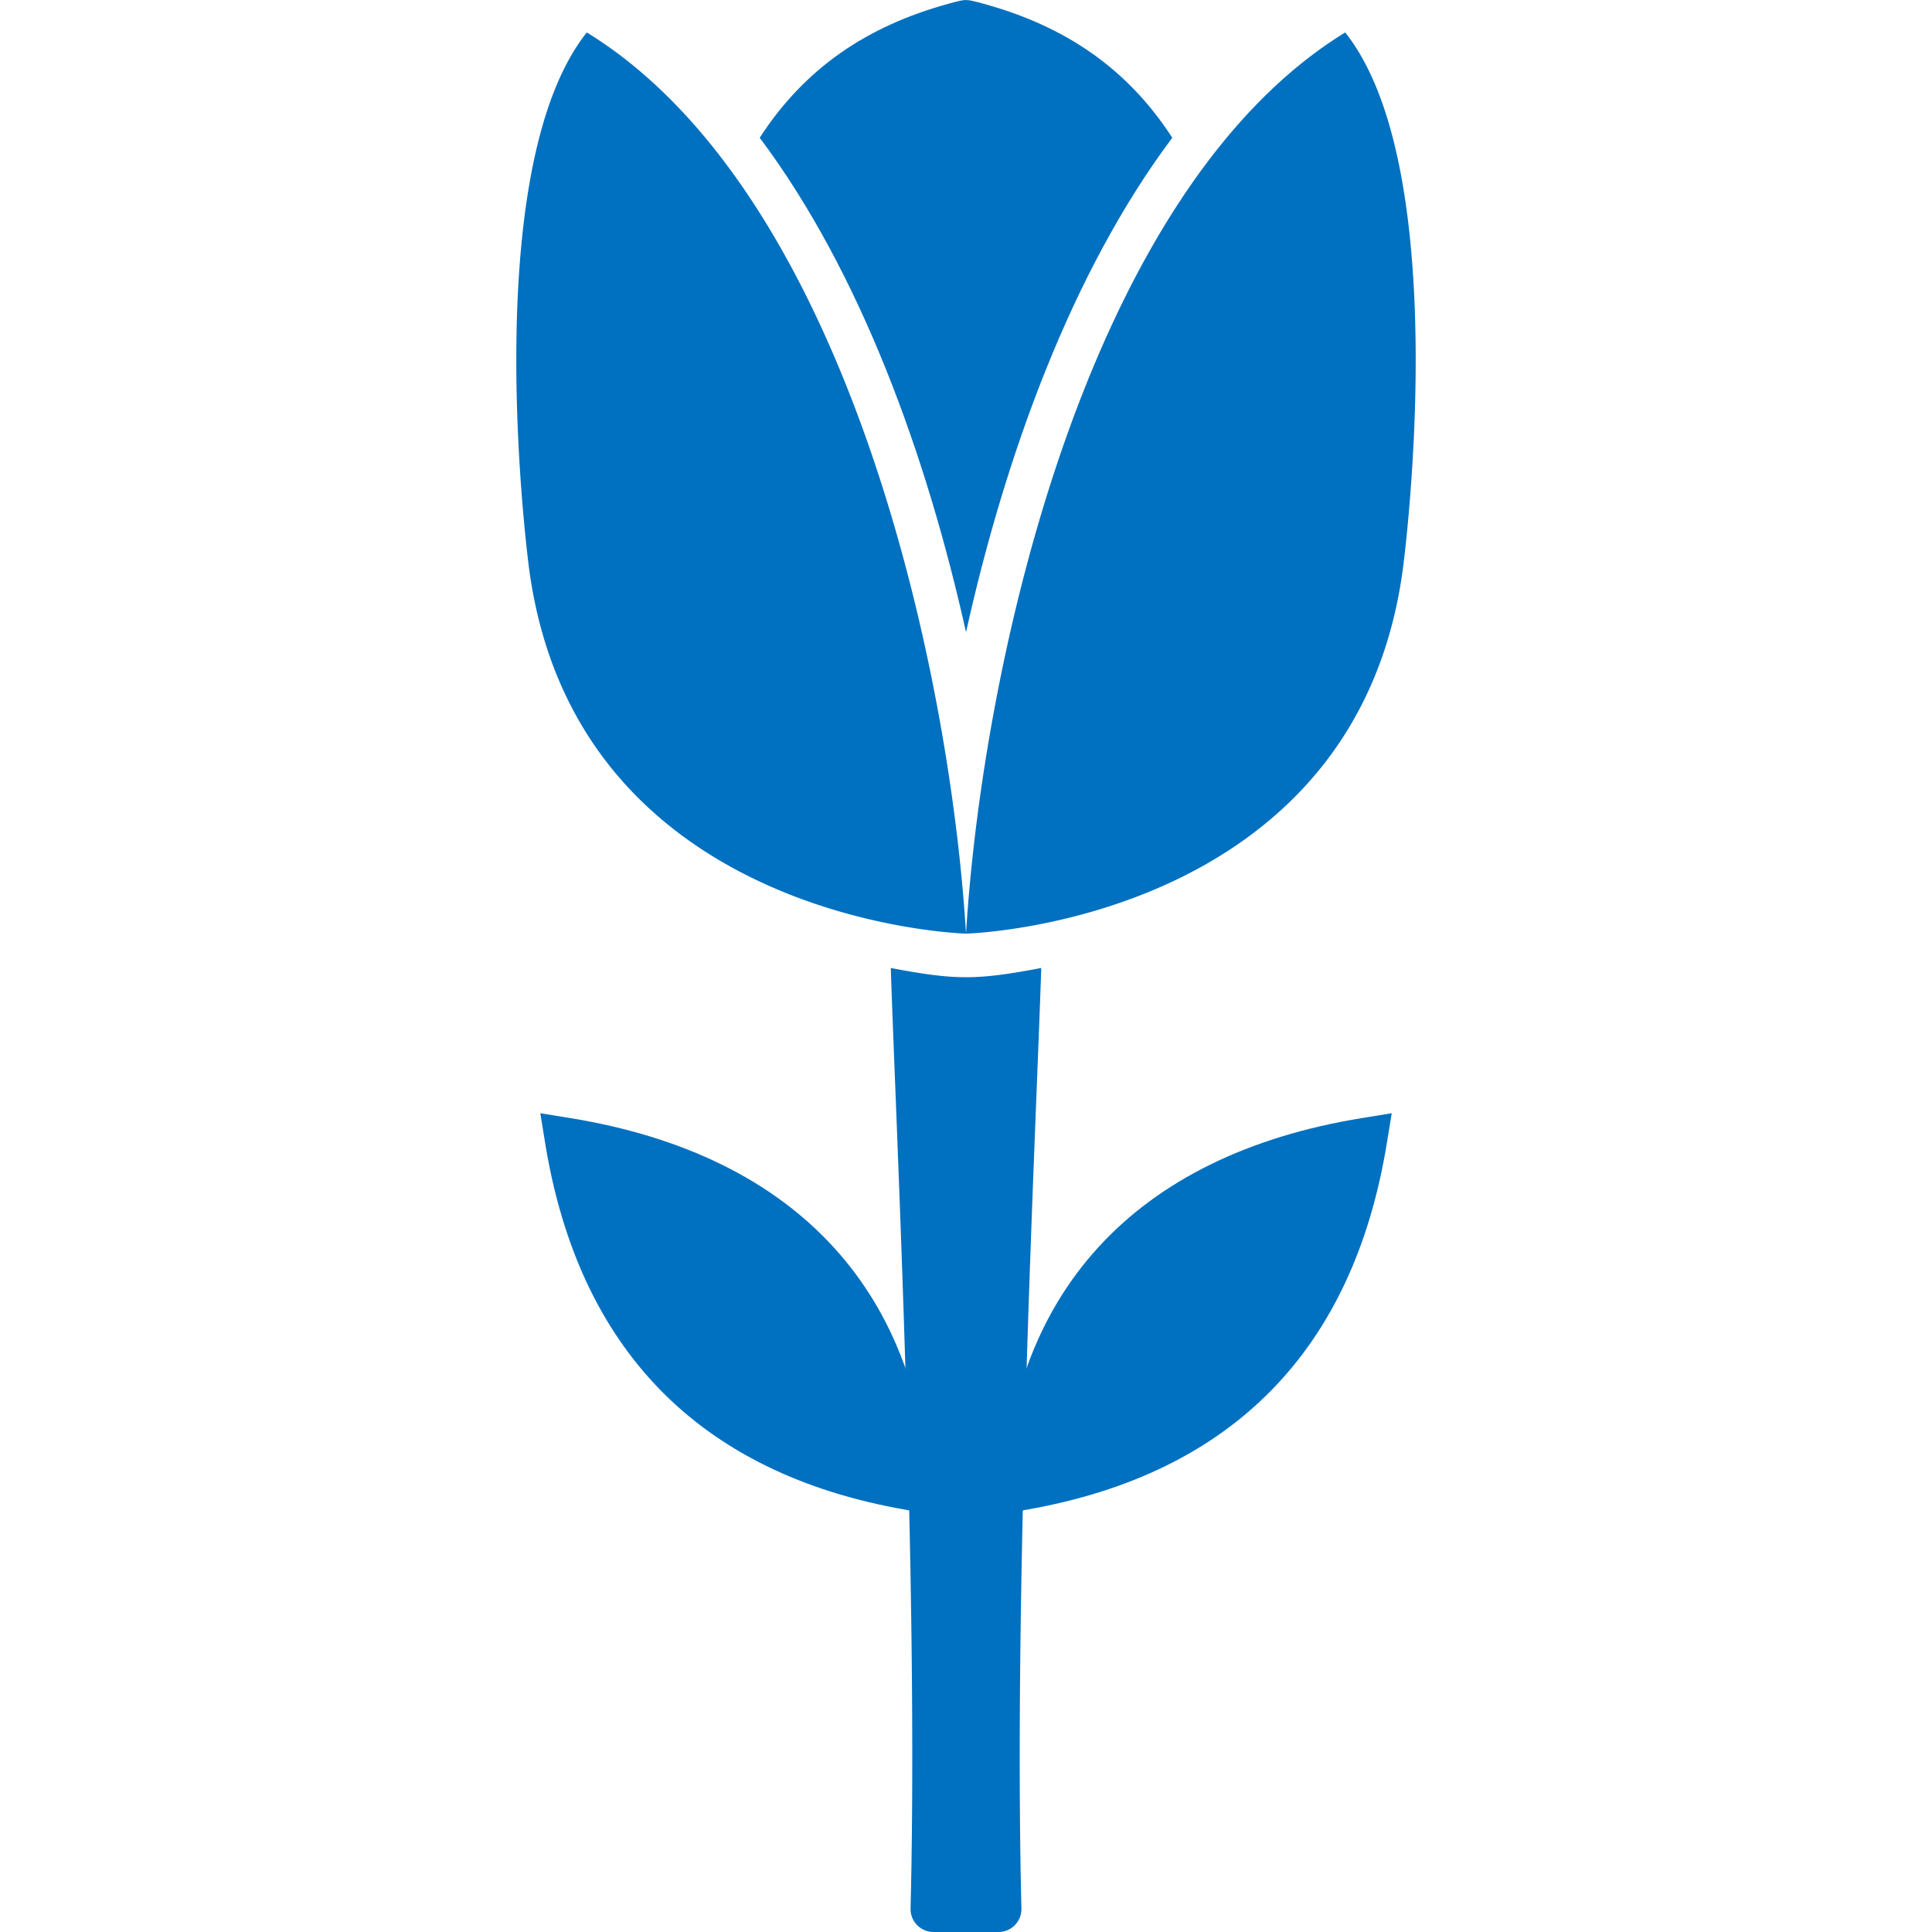
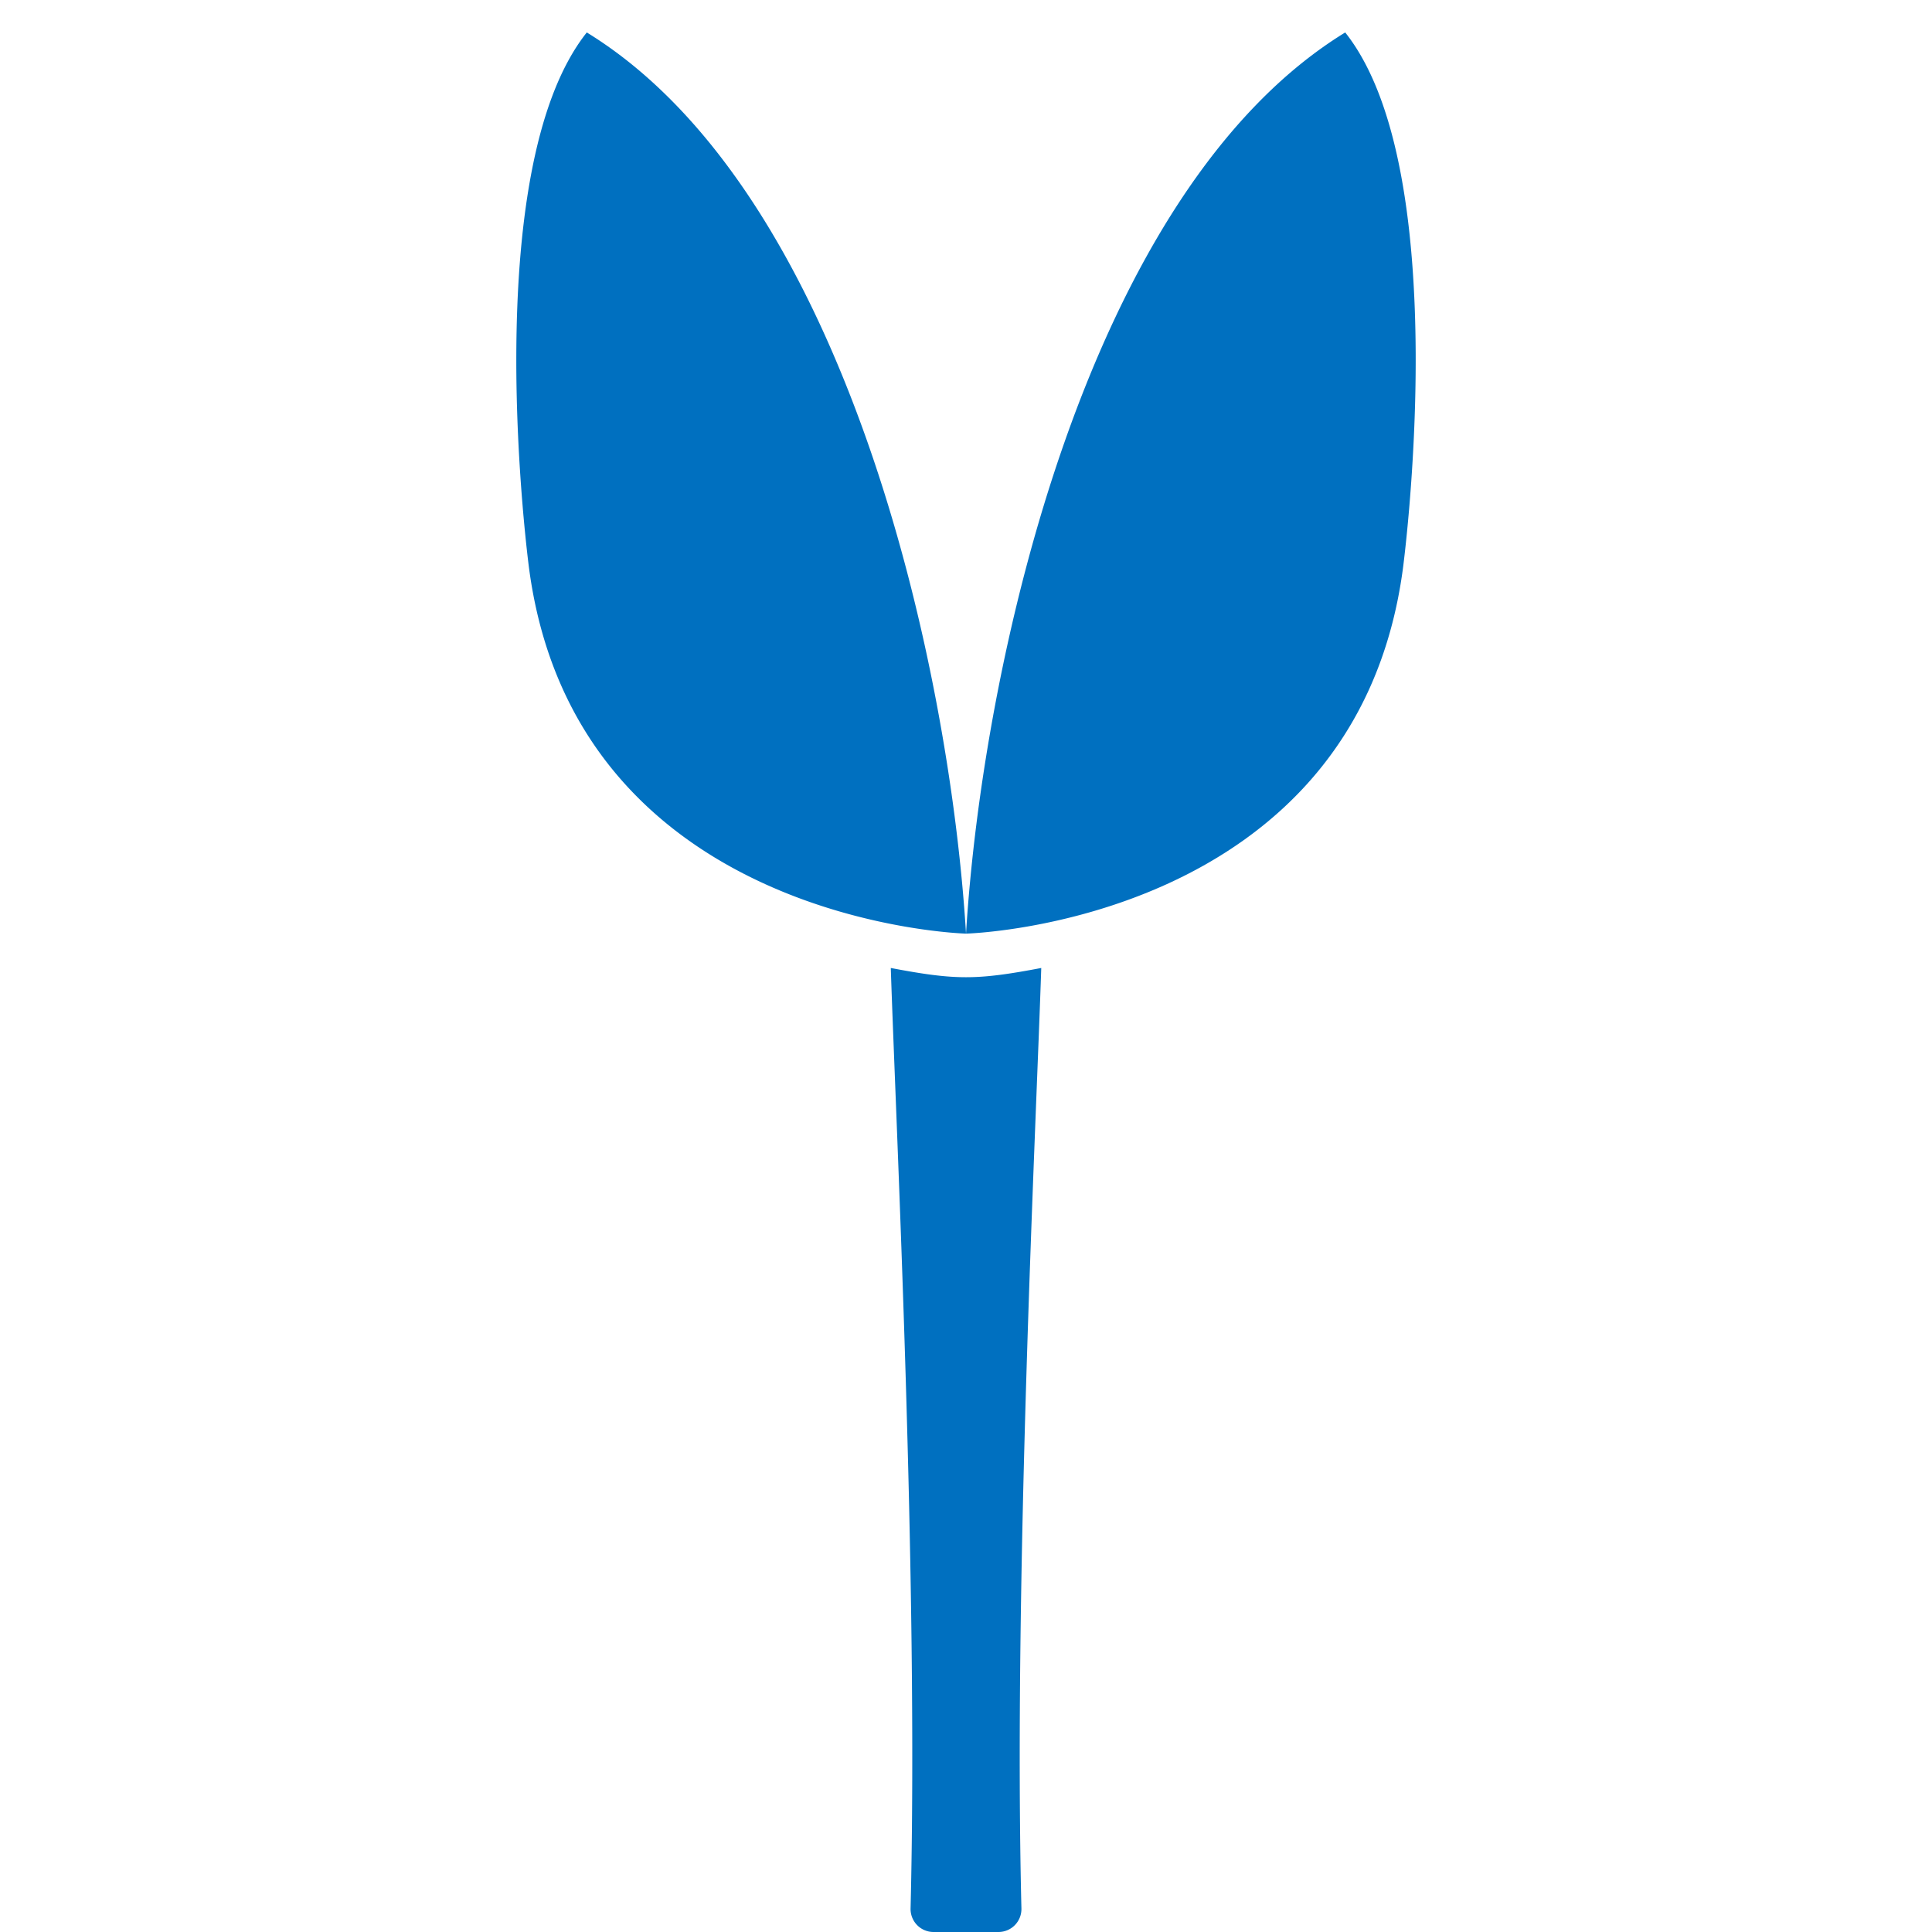
<svg xmlns="http://www.w3.org/2000/svg" version="1.1" width="512" height="512" x="0" y="0" viewBox="0 0 43.349 43.349" style="enable-background:new 0 0 512 512" xml:space="preserve" fill-rule="evenodd" class="">
  <g>
    <path d="M21.675 20.948s8.735-.227 9.802-8.185c0 0 1.197-8.897-1.294-12.035-5.8 3.561-8.138 14.15-8.508 20.22zM21.675 20.948s-8.735-.227-9.803-8.185c0 0-1.197-8.897 1.294-12.035 5.8 3.561 8.138 14.15 8.509 20.22zM23.363 21.72c-.113 3.48-.625 13.759-.445 21.099a.515.515 0 0 1-.517.53h-1.452a.515.515 0 0 1-.518-.53c.18-7.34-.331-17.62-.444-21.1 1.452.276 1.923.276 3.376 0z" fill="#0070c0" opacity="1" data-original="#000000" />
-     <path d="m20.886 33.974-.58-.102c-4.628-.813-7.325-3.606-8.076-8.235l-.107-.659.66.107c5.125.831 7.978 3.953 8.103 8.89zM30.567 25.085l.66-.107-.108.66c-.75 4.628-3.448 7.42-8.076 8.234l-.58.102c.126-4.936 2.978-8.058 8.104-8.889zM21.3.079c-1.857.505-3.252 1.463-4.254 3.012 2.264 3.019 3.751 7.147 4.629 11.094.877-3.947 2.364-8.075 4.628-11.094C25.3 1.542 23.906.584 22.049.079c-.385-.104-.365-.104-.75 0z" fill="#0070c0" opacity="1" data-original="#000000" />
  </g>
</svg>